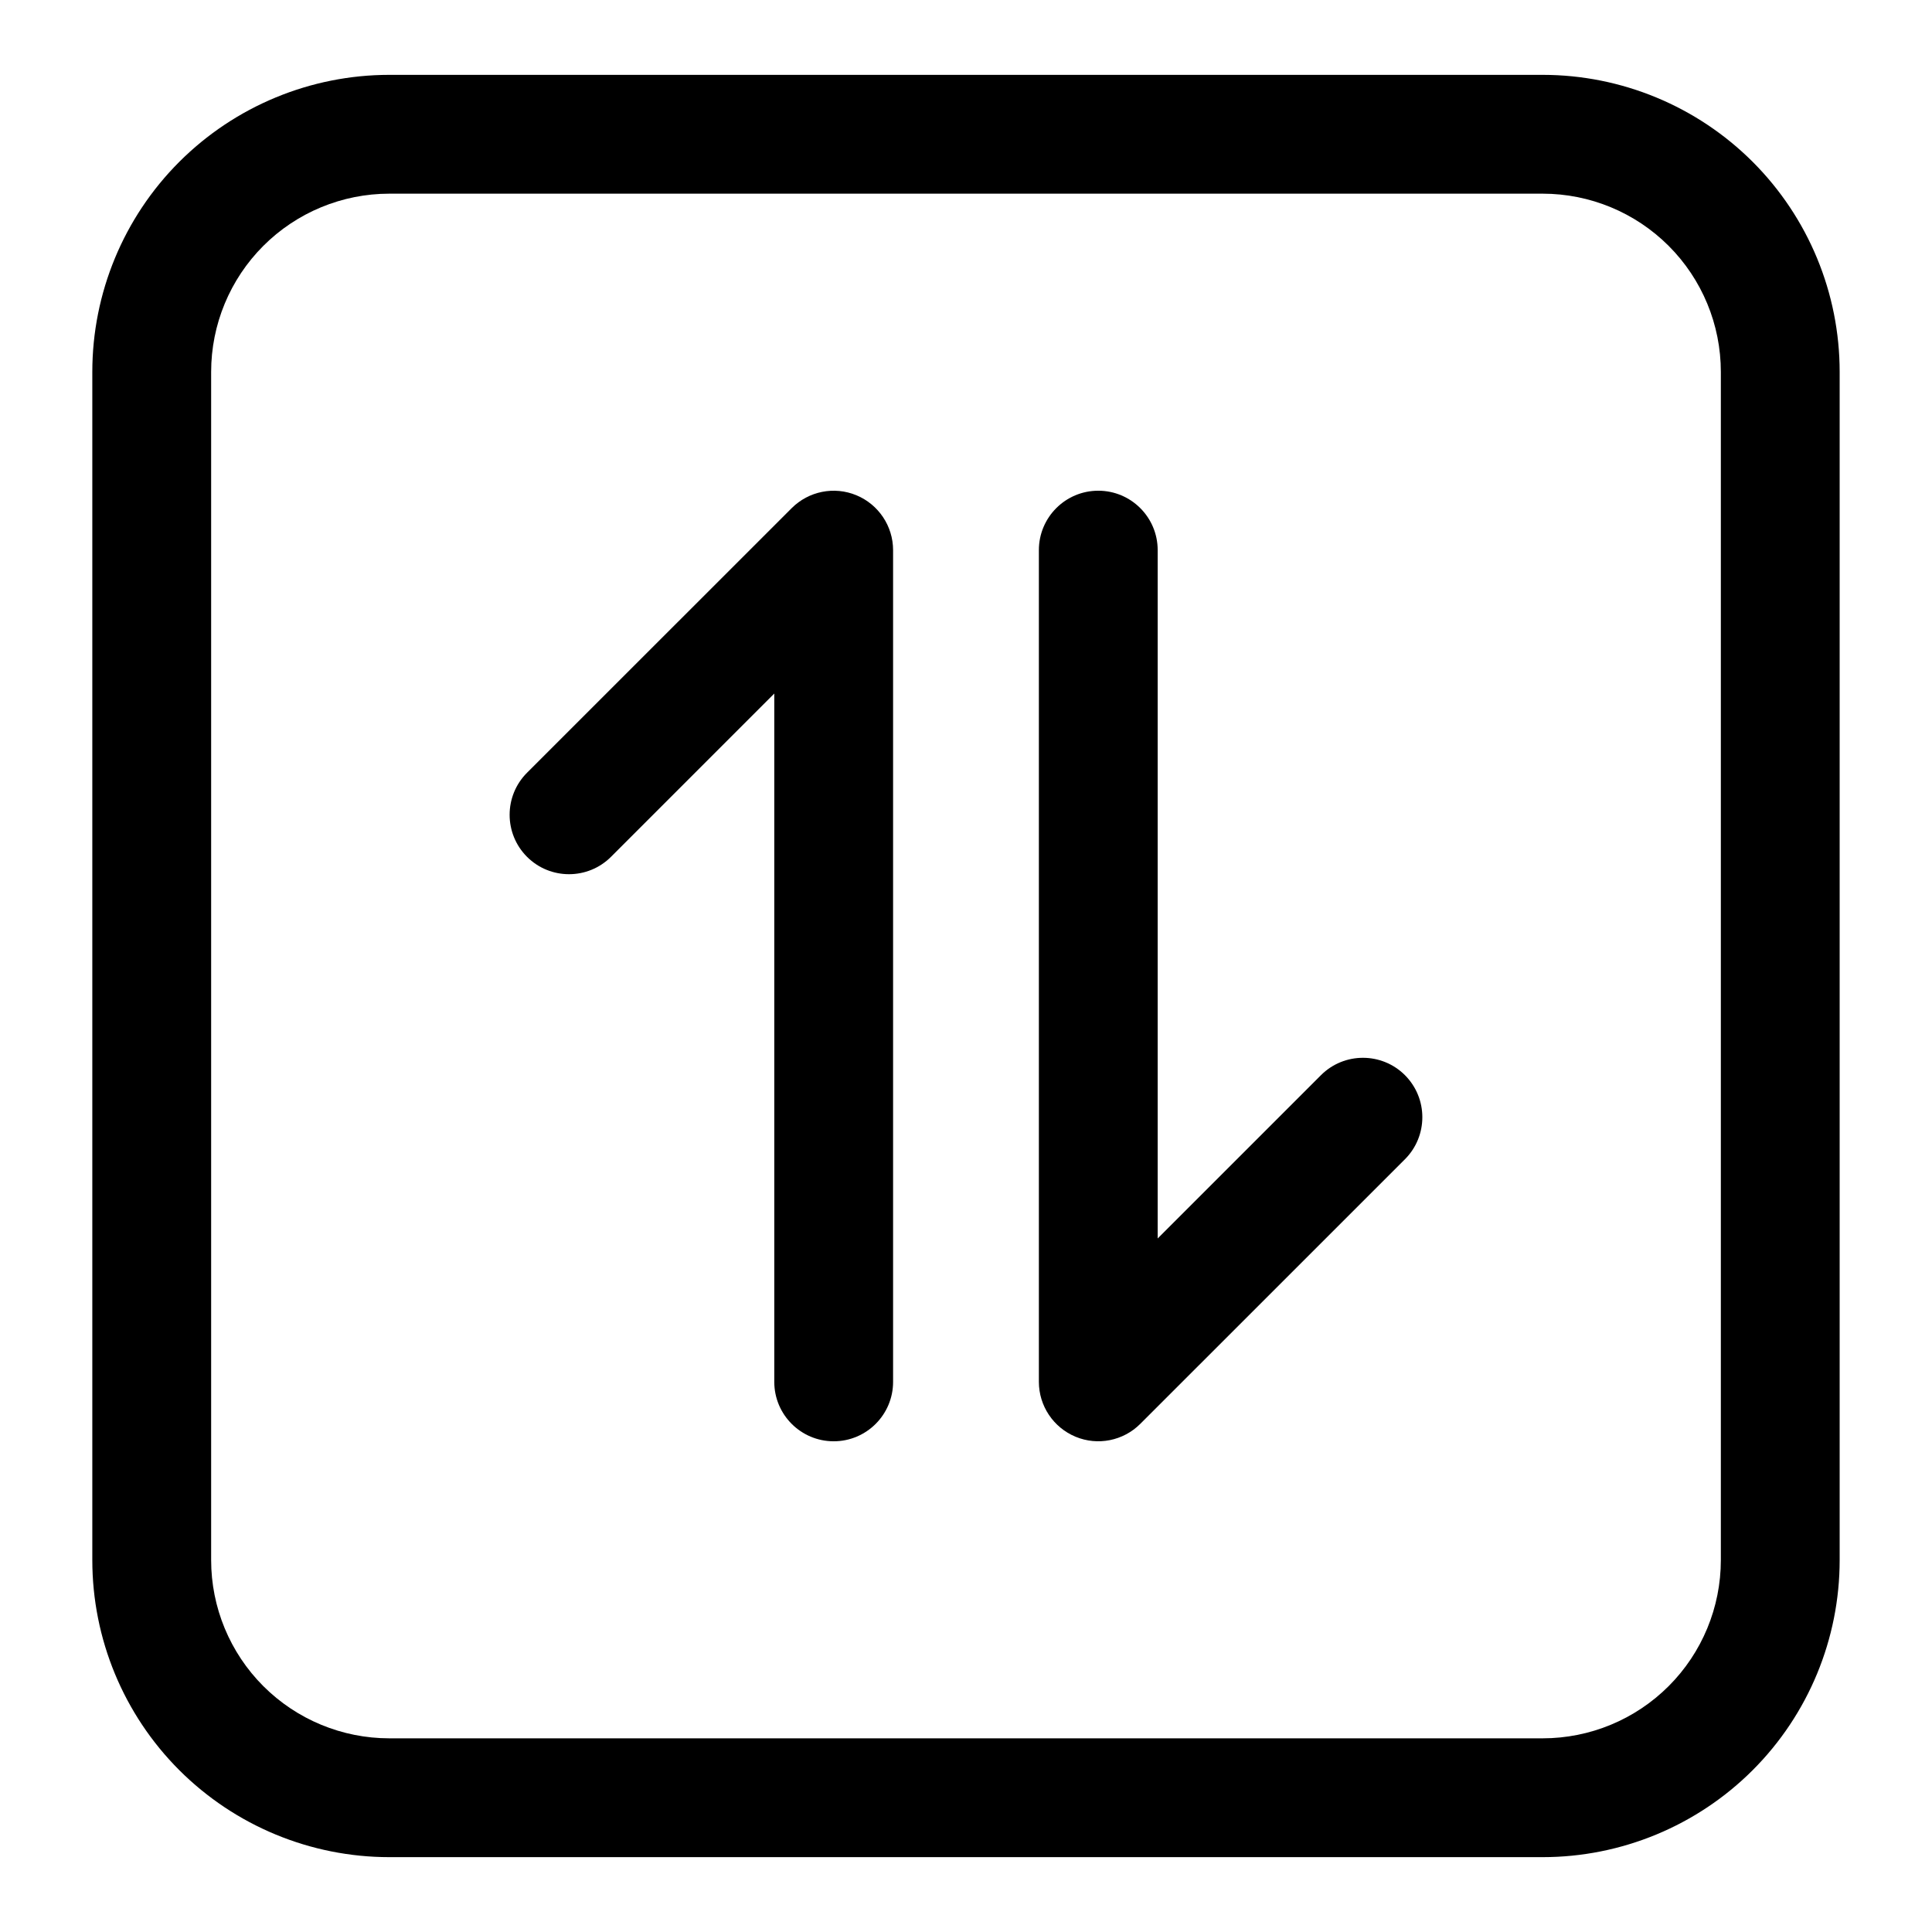
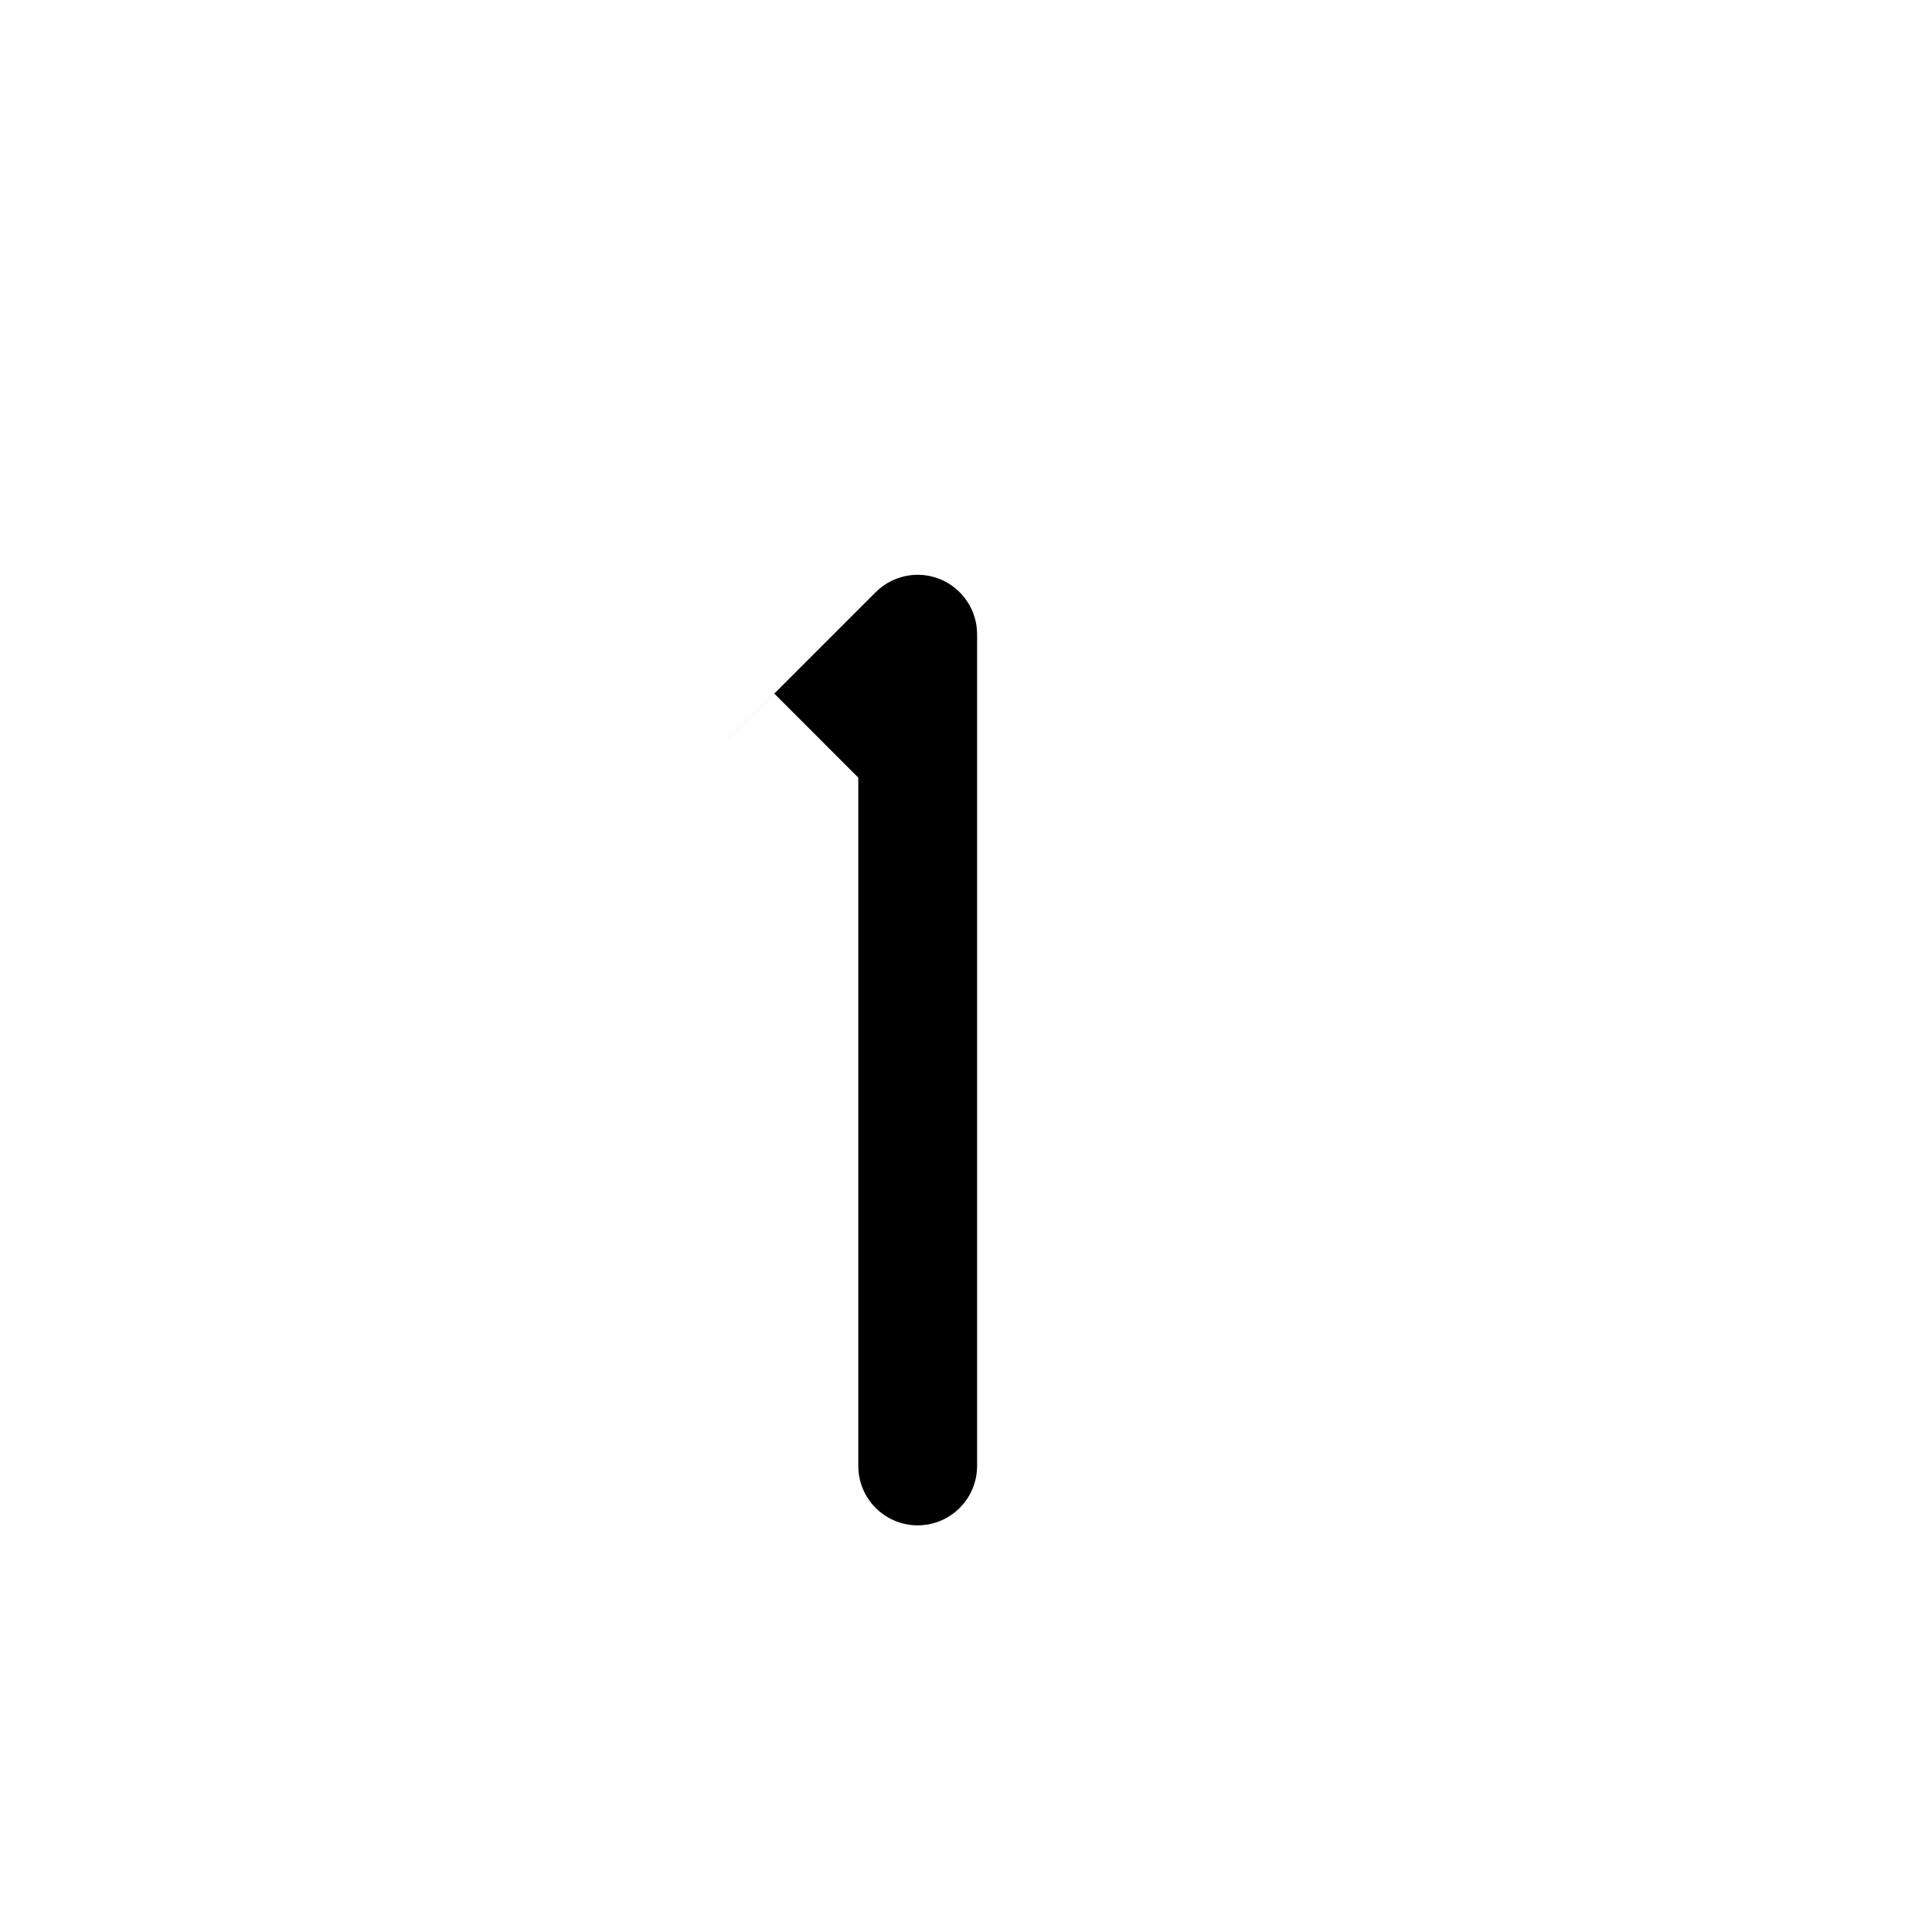
<svg xmlns="http://www.w3.org/2000/svg" fill="#000000" width="800px" height="800px" version="1.1" viewBox="144 144 512 512">
  <g fill-rule="evenodd">
-     <path d="m631.53 242.56c0-20.875-8.281-40.902-23.051-55.672-14.77-14.754-34.793-23.051-55.672-23.051h-305.62c-20.875 0-40.902 8.297-55.672 23.051-14.77 14.77-23.051 34.793-23.051 55.672v314.88c0 20.875 8.281 40.902 23.051 55.672 14.77 14.754 34.793 23.051 55.672 23.051h305.62c20.875 0 40.902-8.297 55.672-23.051 14.77-14.77 23.051-34.793 23.051-55.672zm-31.488 0v314.88c0 12.531-4.977 24.547-13.824 33.395-8.863 8.863-20.875 13.84-33.41 13.84h-305.62c-12.531 0-24.547-4.977-33.41-13.84-8.848-8.848-13.824-20.859-13.824-33.395v-314.88c0-12.531 4.977-24.547 13.824-33.395 8.863-8.863 20.875-13.84 33.41-13.84h305.62c12.531 0 24.547 4.977 33.41 13.84 8.848 8.848 13.824 20.859 13.824 33.395z" />
-     <path d="m450.8 472.2 43.266-43.266c6.141-6.141 16.121-6.141 22.262 0 6.141 6.156 6.141 16.121 0 22.277l-70.141 70.125c-4.504 4.504-11.273 5.856-17.145 3.418-5.887-2.441-9.73-8.188-9.73-14.547v-220.42c0-8.691 7.055-15.742 15.742-15.742 8.691 0 15.742 7.055 15.742 15.742v182.41z" />
-     <path d="m349.19 327.8-43.266 43.266c-6.141 6.141-16.121 6.141-22.262 0-6.141-6.156-6.141-16.121 0-22.277l70.141-70.125c4.504-4.504 11.273-5.856 17.145-3.418 5.887 2.441 9.73 8.188 9.73 14.547v220.42c0 8.691-7.055 15.742-15.742 15.742-8.691 0-15.742-7.055-15.742-15.742v-182.41z" />
+     <path d="m349.19 327.8-43.266 43.266l70.141-70.125c4.504-4.504 11.273-5.856 17.145-3.418 5.887 2.441 9.73 8.188 9.73 14.547v220.42c0 8.691-7.055 15.742-15.742 15.742-8.691 0-15.742-7.055-15.742-15.742v-182.41z" />
  </g>
</svg>